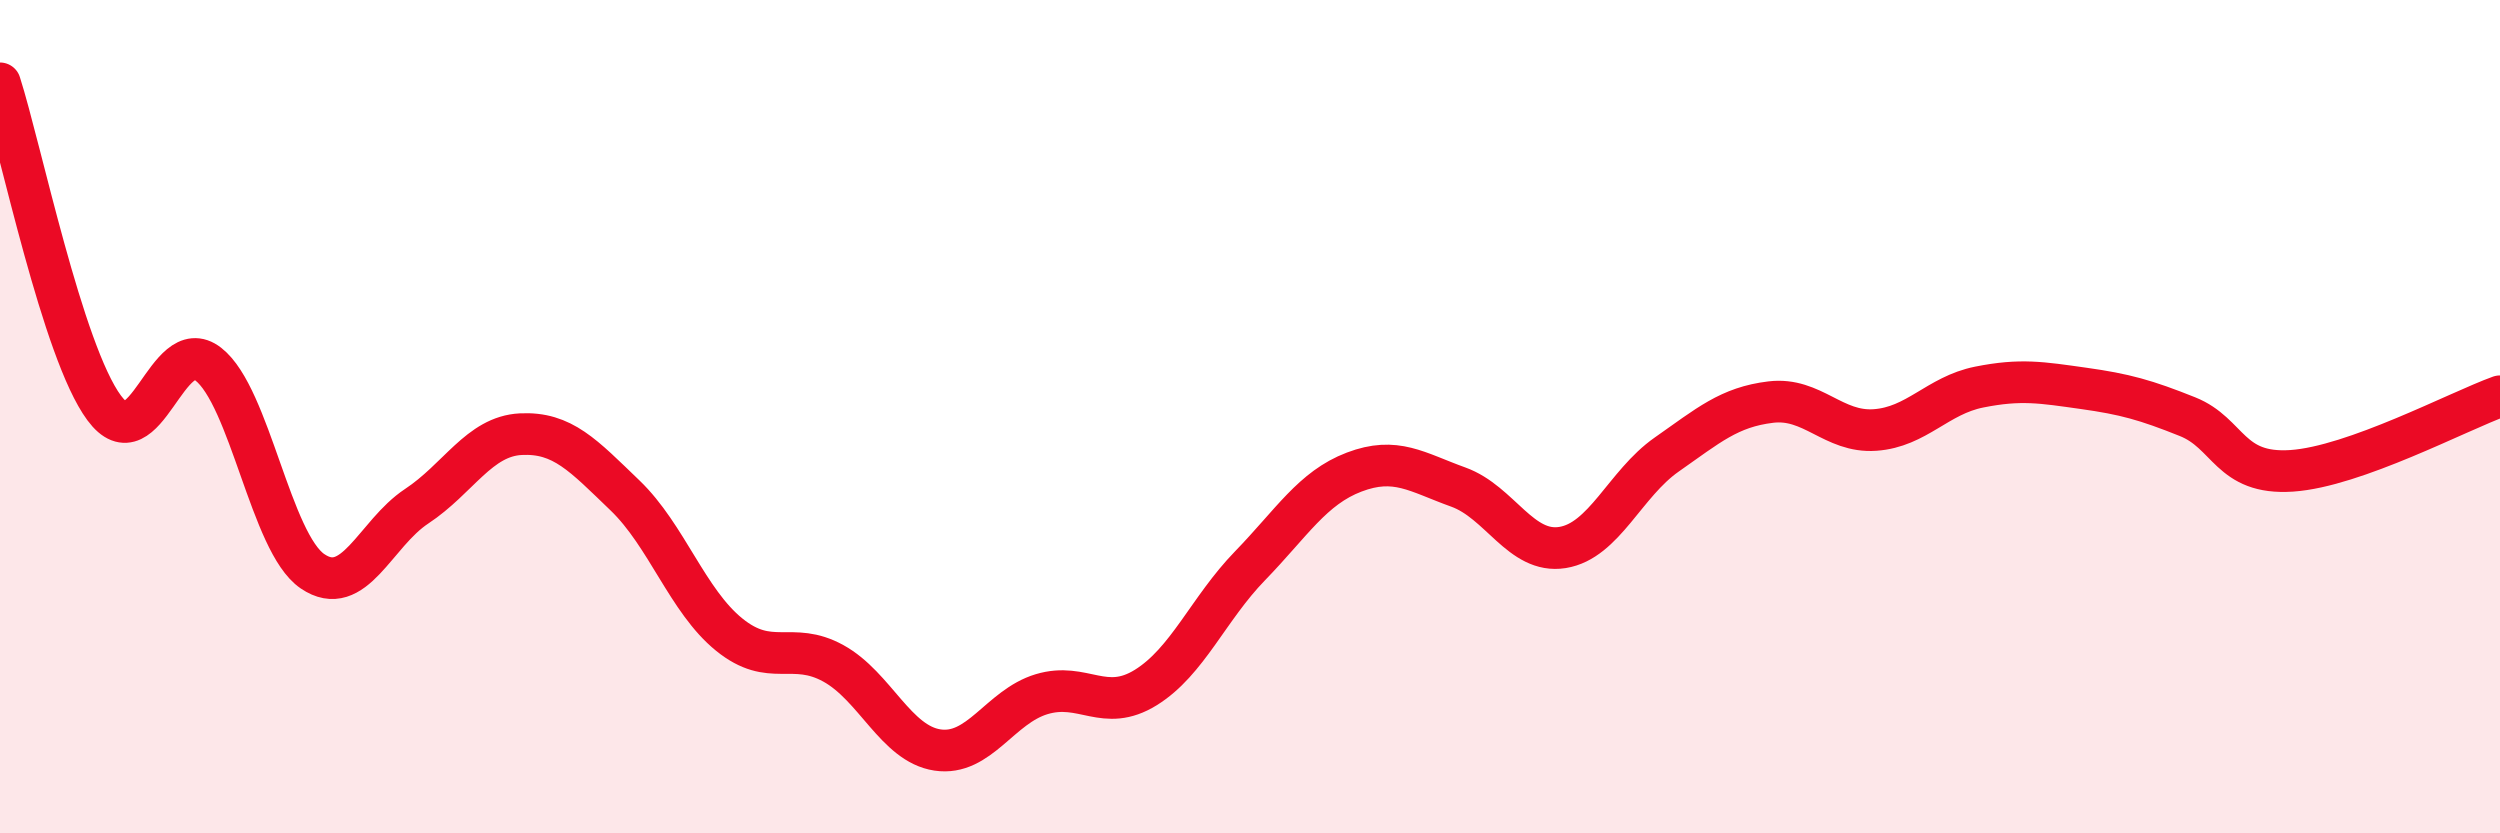
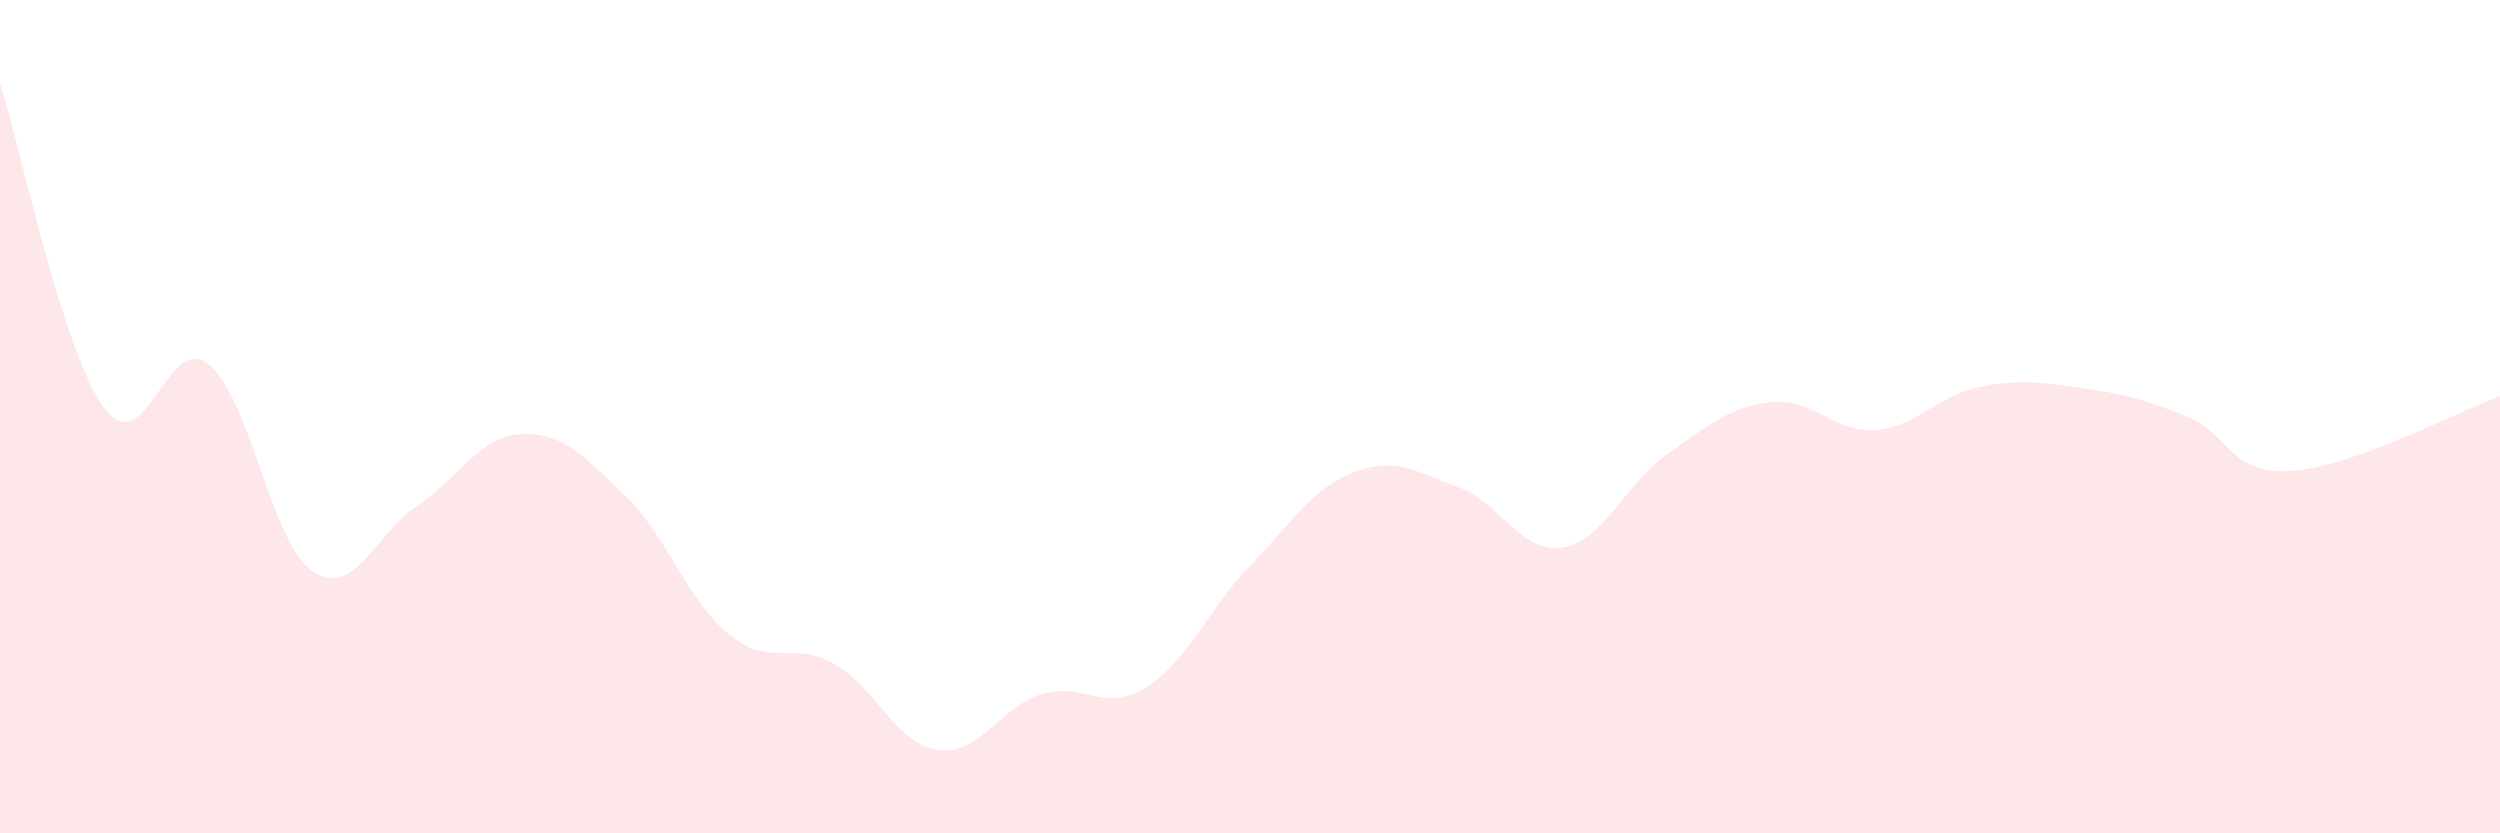
<svg xmlns="http://www.w3.org/2000/svg" width="60" height="20" viewBox="0 0 60 20">
  <path d="M 0,2 C 0.5,3.56 1.5,8.44 2.5,9.79 C 3.5,11.14 4,7.96 5,8.74 C 6,9.52 6.5,13.03 7.5,13.71 C 8.5,14.39 9,12.81 10,12.15 C 11,11.49 11.5,10.47 12.5,10.42 C 13.5,10.37 14,10.93 15,11.89 C 16,12.85 16.5,14.42 17.5,15.23 C 18.5,16.04 19,15.37 20,15.92 C 21,16.47 21.5,17.85 22.5,18 C 23.5,18.15 24,16.96 25,16.66 C 26,16.36 26.5,17.12 27.5,16.5 C 28.5,15.88 29,14.61 30,13.58 C 31,12.55 31.5,11.71 32.5,11.33 C 33.5,10.95 34,11.33 35,11.69 C 36,12.05 36.5,13.3 37.5,13.14 C 38.5,12.98 39,11.61 40,10.91 C 41,10.21 41.5,9.77 42.5,9.65 C 43.5,9.53 44,10.39 45,10.32 C 46,10.25 46.5,9.49 47.5,9.29 C 48.5,9.09 49,9.18 50,9.32 C 51,9.46 51.5,9.6 52.5,10 C 53.5,10.4 53.5,11.4 55,11.3 C 56.5,11.2 59,9.87 60,9.51L60 20L0 20Z" fill="#EB0A25" opacity="0.1" stroke-linecap="round" stroke-linejoin="round" />
-   <path d="M 0,2 C 0.5,3.56 1.5,8.44 2.5,9.79 C 3.5,11.14 4,7.96 5,8.74 C 6,9.52 6.5,13.03 7.5,13.71 C 8.5,14.39 9,12.81 10,12.15 C 11,11.49 11.5,10.47 12.5,10.42 C 13.5,10.37 14,10.93 15,11.89 C 16,12.85 16.5,14.42 17.5,15.23 C 18.5,16.04 19,15.37 20,15.92 C 21,16.47 21.5,17.85 22.5,18 C 23.5,18.15 24,16.96 25,16.66 C 26,16.36 26.5,17.12 27.5,16.5 C 28.5,15.88 29,14.61 30,13.58 C 31,12.55 31.5,11.71 32.5,11.33 C 33.5,10.95 34,11.33 35,11.69 C 36,12.05 36.5,13.3 37.5,13.14 C 38.5,12.98 39,11.61 40,10.91 C 41,10.21 41.5,9.77 42.5,9.65 C 43.5,9.53 44,10.39 45,10.32 C 46,10.25 46.5,9.49 47.5,9.29 C 48.5,9.09 49,9.18 50,9.32 C 51,9.46 51.5,9.6 52.5,10 C 53.5,10.4 53.5,11.4 55,11.3 C 56.5,11.2 59,9.87 60,9.51" stroke="#EB0A25" stroke-width="1" fill="none" stroke-linecap="round" stroke-linejoin="round" />
</svg>